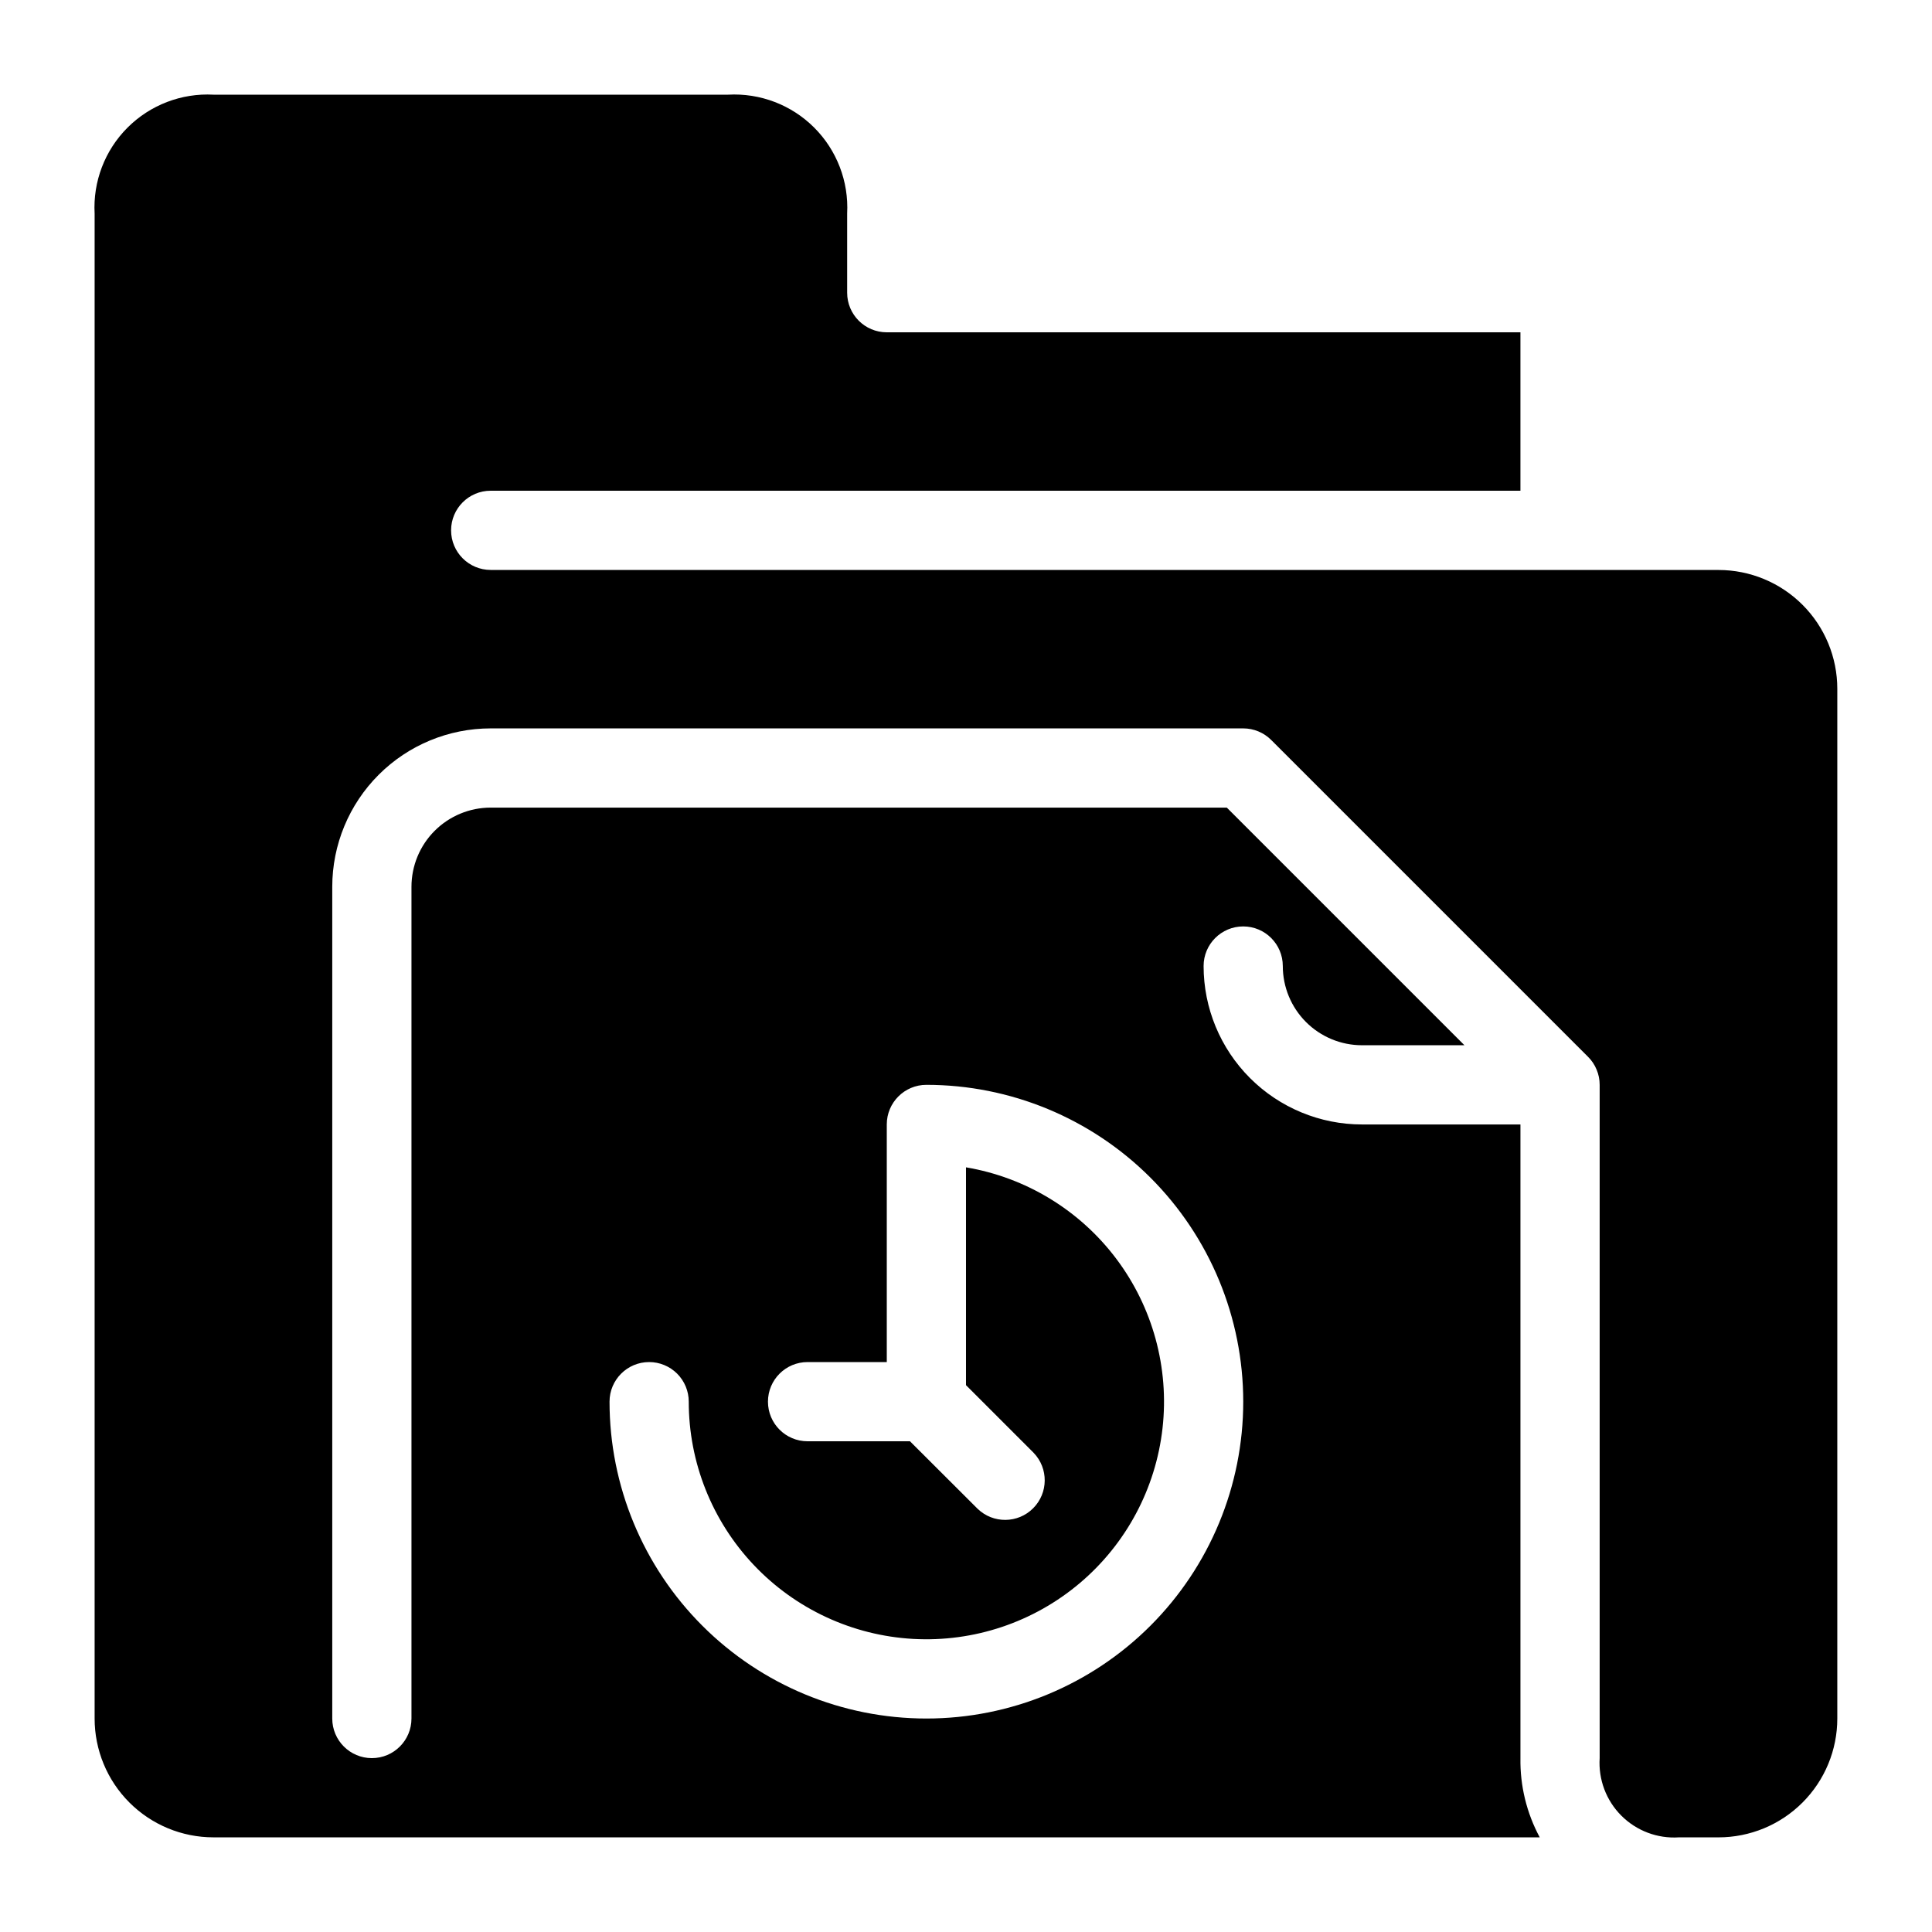
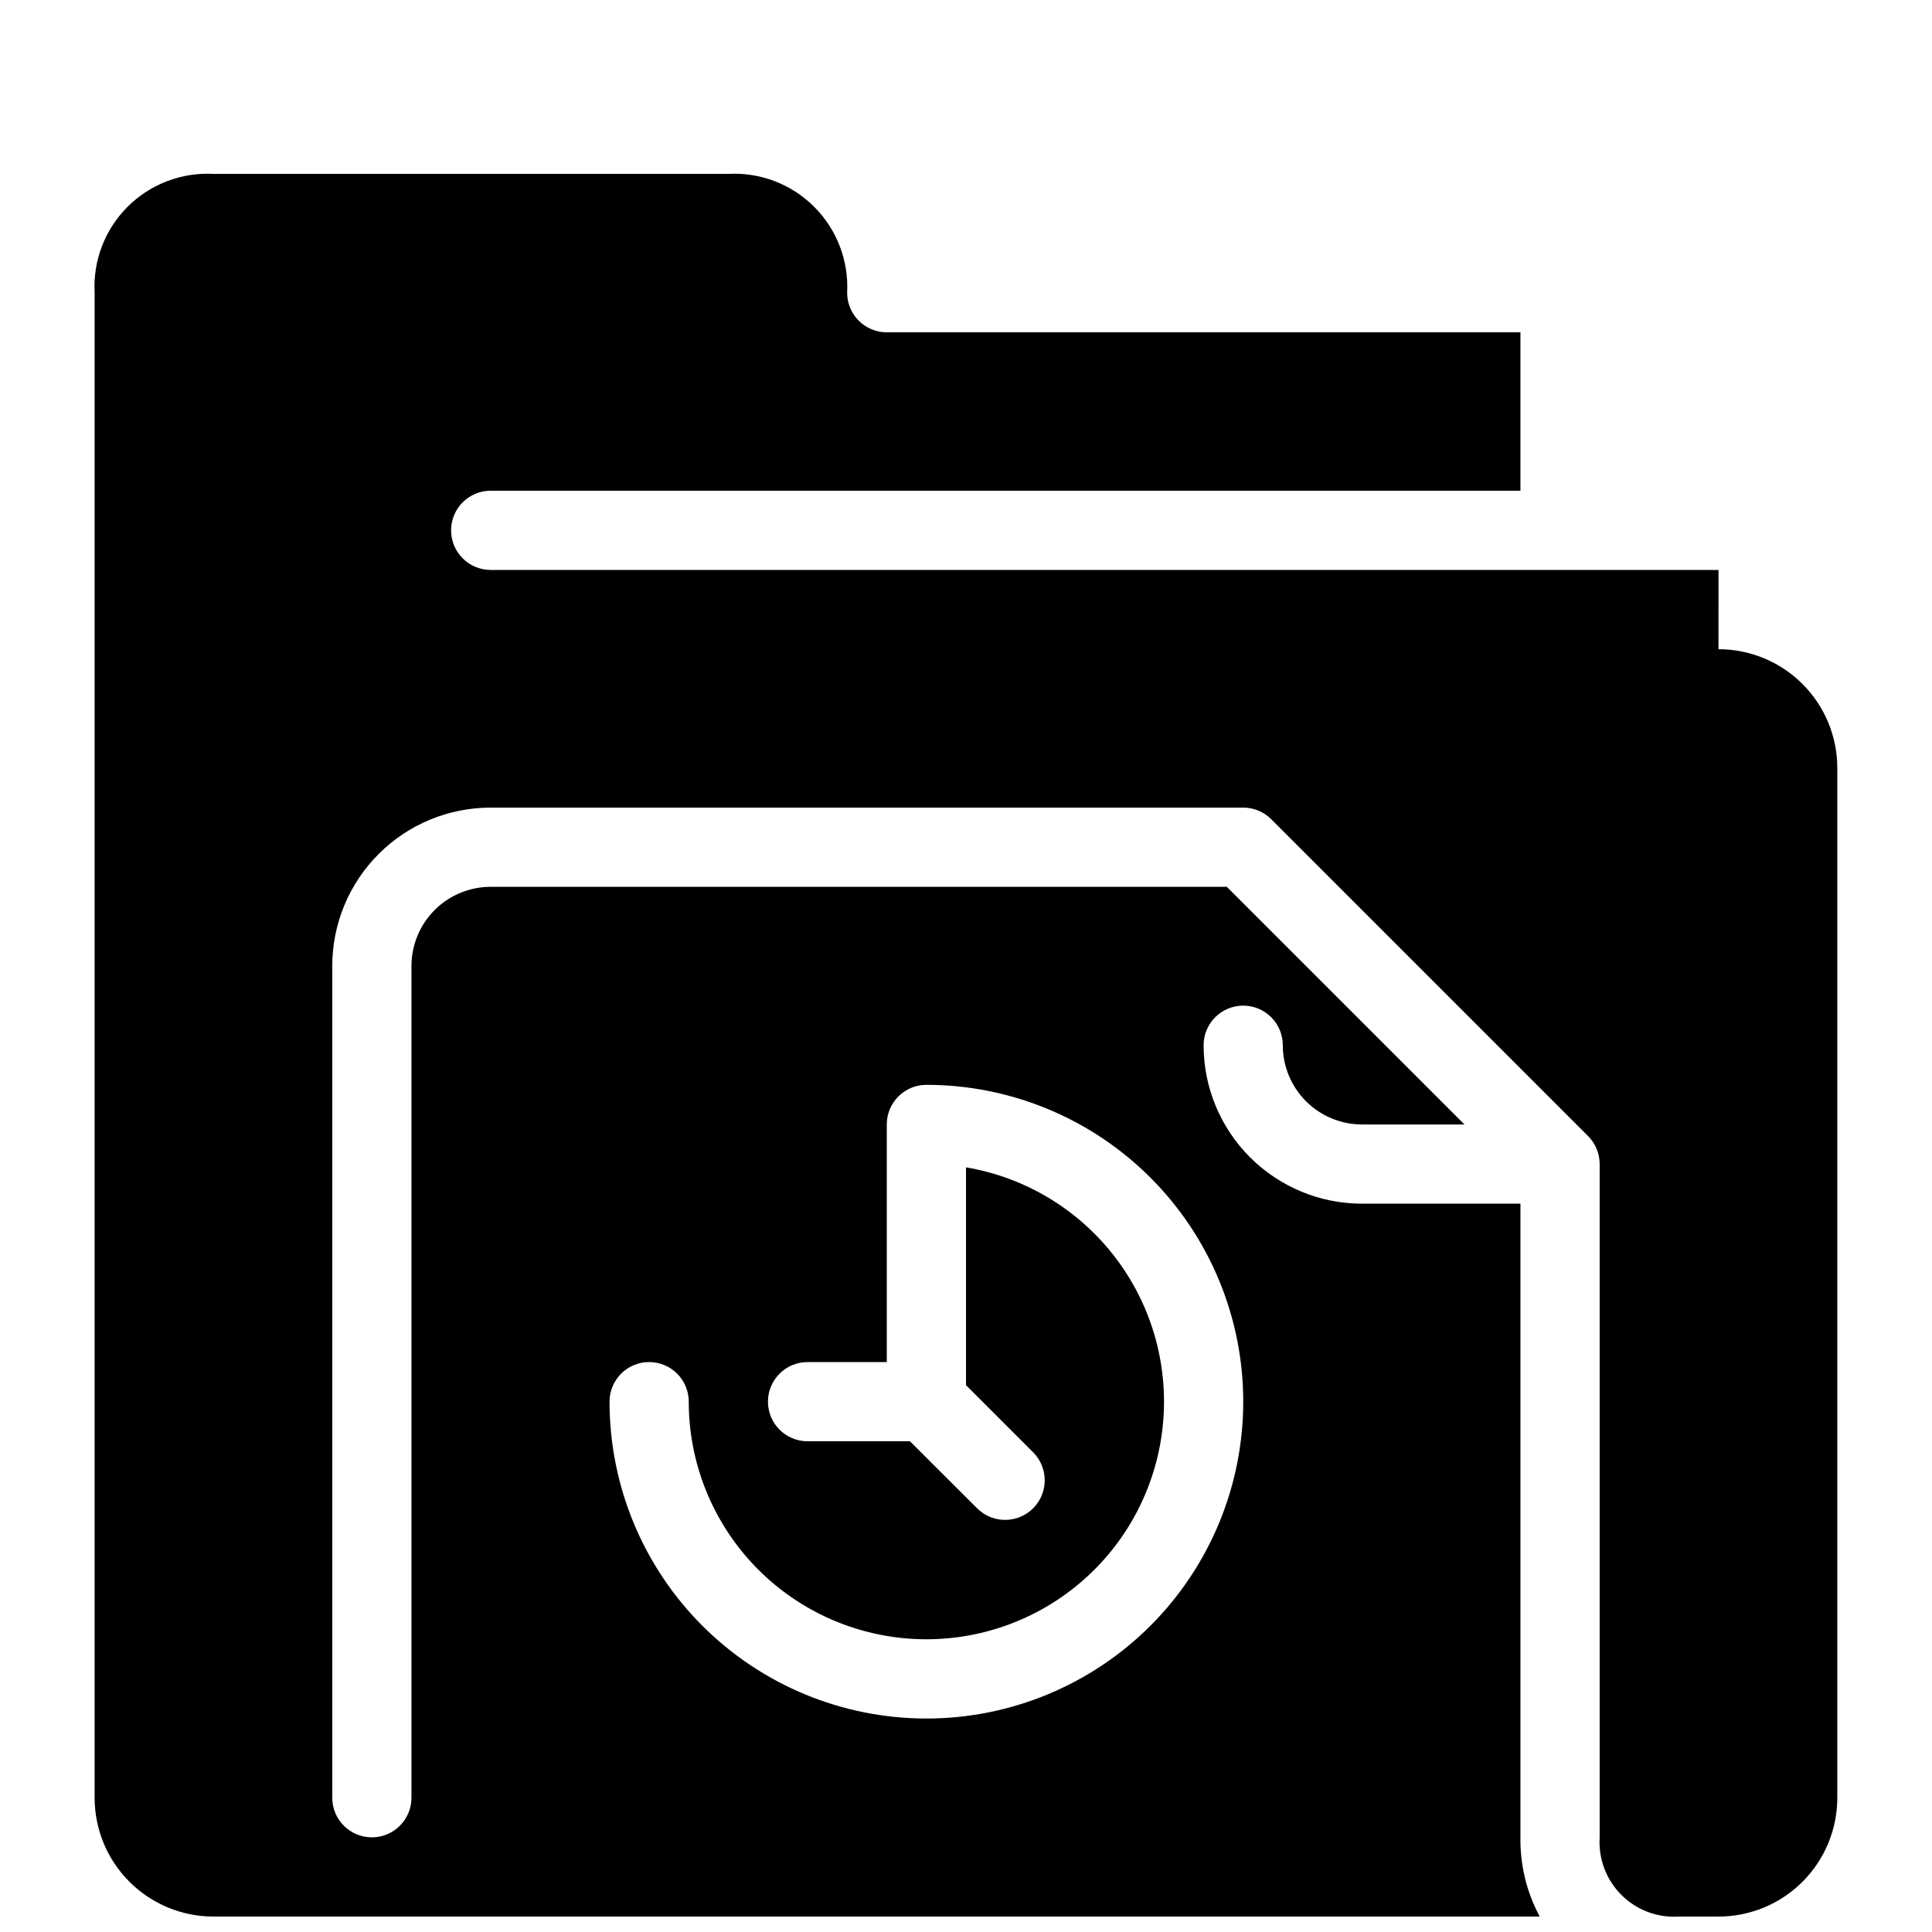
<svg xmlns="http://www.w3.org/2000/svg" fill="#000000" width="800px" height="800px" version="1.1" viewBox="144 144 512 512">
-   <path d="m599.42 295.04h-325.38c-5.797 0-10.496-4.699-10.496-10.496s4.699-10.496 10.496-10.496h272.89v-41.984h-167.93c-5.797 0-10.496-4.699-10.496-10.496v-20.992c0.445-8.492-2.734-16.773-8.754-22.781-6.019-6.008-14.309-9.172-22.797-8.707h-136.39c-8.492-0.449-16.773 2.731-22.781 8.746-6.008 6.016-9.172 14.305-8.707 22.793v398.8c0 8.352 3.316 16.363 9.223 22.266 5.906 5.906 13.914 9.223 22.266 9.223h351.48c-3.469-6.445-5.231-13.672-5.113-20.992v-167.93h-41.984c-11.133 0-21.812-4.426-29.684-12.297-7.875-7.875-12.297-18.555-12.297-29.688 0-5.797 4.699-10.496 10.496-10.496 5.793 0 10.492 4.699 10.492 10.496 0 5.566 2.215 10.906 6.148 14.844 3.938 3.934 9.277 6.148 14.844 6.148h27.145l-62.977-62.977h-195.08c-5.566 0-10.906 2.211-14.844 6.148-3.938 3.934-6.148 9.273-6.148 14.844v220.41c0 5.797-4.699 10.496-10.496 10.496s-10.496-4.699-10.496-10.496v-220.41c0-11.137 4.422-21.816 12.297-29.688 7.871-7.875 18.551-12.297 29.688-12.297h199.43c2.781 0 5.449 1.105 7.418 3.074l83.969 83.969c0.977 0.965 1.746 2.117 2.266 3.391 0.539 1.273 0.812 2.644 0.809 4.031v178.43c-0.363 5.672 1.73 11.227 5.75 15.246 4.019 4.019 9.57 6.113 15.242 5.746h10.496c8.352 0 16.363-3.316 22.266-9.223 5.906-5.902 9.223-13.914 9.223-22.266v-272.89c0-8.352-3.316-16.363-9.223-22.266-5.902-5.906-13.914-9.223-22.266-9.223zm-283.39 209.92c2.781 0 5.453 1.109 7.422 3.074 1.969 1.969 3.074 4.641 3.074 7.422 0 16.094 6.164 31.578 17.223 43.27 11.062 11.691 26.176 18.703 42.246 19.602 16.066 0.895 31.871-4.394 44.16-14.785 12.293-10.387 20.141-25.09 21.93-41.082 1.793-15.992-2.606-32.066-12.293-44.918-9.688-12.852-23.926-21.508-39.793-24.188v57.727l17.918 17.918h-0.004c3.981 4.117 3.922 10.664-0.125 14.711-4.051 4.051-10.598 4.106-14.715 0.129l-17.918-17.887h-27.141c-5.797 0-10.496-4.699-10.496-10.496s4.699-10.496 10.496-10.496h20.992v-62.973c0-5.797 4.699-10.496 10.496-10.496 22.27 0 43.625 8.844 59.375 24.594 15.746 15.746 24.594 37.102 24.594 59.371 0 22.273-8.848 43.629-24.594 59.375-15.75 15.75-37.105 24.594-59.375 24.594-22.27 0-43.629-8.844-59.375-24.594-15.75-15.746-24.594-37.102-24.594-59.375 0-5.797 4.699-10.496 10.496-10.496z" />
+   <path d="m599.42 295.04h-325.38c-5.797 0-10.496-4.699-10.496-10.496s4.699-10.496 10.496-10.496h272.89v-41.984h-167.93c-5.797 0-10.496-4.699-10.496-10.496c0.445-8.492-2.734-16.773-8.754-22.781-6.019-6.008-14.309-9.172-22.797-8.707h-136.39c-8.492-0.449-16.773 2.731-22.781 8.746-6.008 6.016-9.172 14.305-8.707 22.793v398.8c0 8.352 3.316 16.363 9.223 22.266 5.906 5.906 13.914 9.223 22.266 9.223h351.48c-3.469-6.445-5.231-13.672-5.113-20.992v-167.93h-41.984c-11.133 0-21.812-4.426-29.684-12.297-7.875-7.875-12.297-18.555-12.297-29.688 0-5.797 4.699-10.496 10.496-10.496 5.793 0 10.492 4.699 10.492 10.496 0 5.566 2.215 10.906 6.148 14.844 3.938 3.934 9.277 6.148 14.844 6.148h27.145l-62.977-62.977h-195.08c-5.566 0-10.906 2.211-14.844 6.148-3.938 3.934-6.148 9.273-6.148 14.844v220.41c0 5.797-4.699 10.496-10.496 10.496s-10.496-4.699-10.496-10.496v-220.41c0-11.137 4.422-21.816 12.297-29.688 7.871-7.875 18.551-12.297 29.688-12.297h199.43c2.781 0 5.449 1.105 7.418 3.074l83.969 83.969c0.977 0.965 1.746 2.117 2.266 3.391 0.539 1.273 0.812 2.644 0.809 4.031v178.43c-0.363 5.672 1.73 11.227 5.75 15.246 4.019 4.019 9.57 6.113 15.242 5.746h10.496c8.352 0 16.363-3.316 22.266-9.223 5.906-5.902 9.223-13.914 9.223-22.266v-272.89c0-8.352-3.316-16.363-9.223-22.266-5.902-5.906-13.914-9.223-22.266-9.223zm-283.39 209.92c2.781 0 5.453 1.109 7.422 3.074 1.969 1.969 3.074 4.641 3.074 7.422 0 16.094 6.164 31.578 17.223 43.27 11.062 11.691 26.176 18.703 42.246 19.602 16.066 0.895 31.871-4.394 44.16-14.785 12.293-10.387 20.141-25.09 21.93-41.082 1.793-15.992-2.606-32.066-12.293-44.918-9.688-12.852-23.926-21.508-39.793-24.188v57.727l17.918 17.918h-0.004c3.981 4.117 3.922 10.664-0.125 14.711-4.051 4.051-10.598 4.106-14.715 0.129l-17.918-17.887h-27.141c-5.797 0-10.496-4.699-10.496-10.496s4.699-10.496 10.496-10.496h20.992v-62.973c0-5.797 4.699-10.496 10.496-10.496 22.27 0 43.625 8.844 59.375 24.594 15.746 15.746 24.594 37.102 24.594 59.371 0 22.273-8.848 43.629-24.594 59.375-15.75 15.75-37.105 24.594-59.375 24.594-22.27 0-43.629-8.844-59.375-24.594-15.75-15.746-24.594-37.102-24.594-59.375 0-5.797 4.699-10.496 10.496-10.496z" />
</svg>